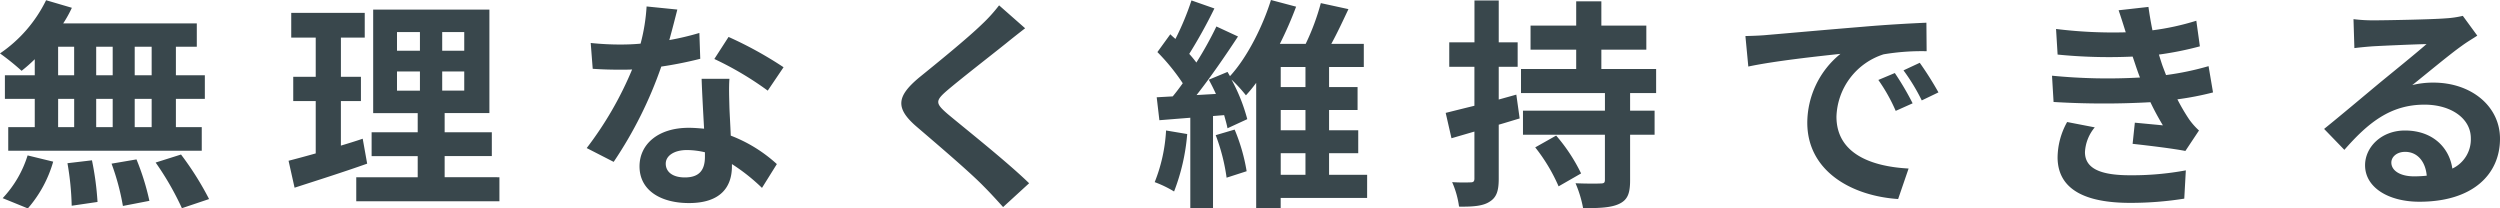
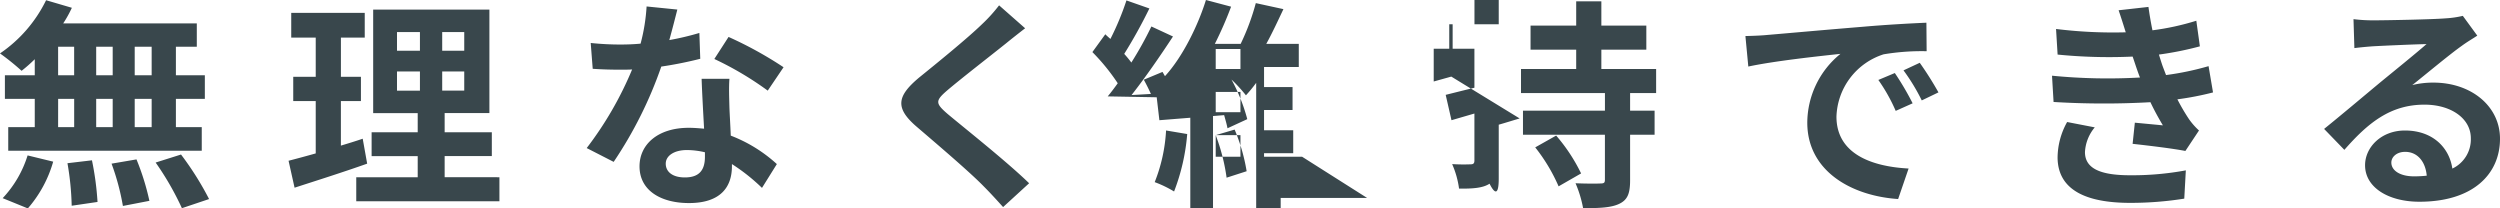
<svg xmlns="http://www.w3.org/2000/svg" width="404.208" height="33.696" viewBox="0 0 404.208 33.696">
-   <path id="パス_139226" data-name="パス 139226" d="M25.6-18.36H22.86v-4.608H25.6Zm0,8.388H22.86v-4.572H25.6Zm-15.12-4.572h2.592v4.572H10.476Zm8.82,0v4.572H16.632v-4.572ZM16.632-18.36v-4.608H19.3v4.608Zm-6.156-4.608h2.592v4.608H10.476ZM6.7-18.36H1.872v3.816H6.7v4.572H2.412v3.816H33.7V-9.972H29.52v-4.572H34.2V-18.36H29.52v-4.608H32.9v-3.78H11.3a19.38,19.38,0,0,0,1.4-2.52L8.532-30.492a22.138,22.138,0,0,1-7.452,8.6A39.647,39.647,0,0,1,4.572-19.08,24.738,24.738,0,0,0,6.7-20.952ZM5.58,3.168a19.7,19.7,0,0,0,4.1-7.56L5.544-5.4A17.739,17.739,0,0,1,1.512,1.512ZM11.988-4.14a45.7,45.7,0,0,1,.684,6.876l4.176-.612a47.094,47.094,0,0,0-.9-6.732Zm7.128.072a38.362,38.362,0,0,1,1.836,6.84l4.284-.828a40.119,40.119,0,0,0-2.088-6.7Zm7.128-.18a46.368,46.368,0,0,1,4.248,7.38l4.392-1.476a48.83,48.83,0,0,0-4.536-7.2ZM59.724-8.1c-1.152.4-2.34.756-3.528,1.116v-7.2h3.24v-3.924H56.2v-6.336h3.852v-4H48.168v4h3.96v6.336H48.492v3.924h3.636v8.46c-1.656.468-3.132.864-4.392,1.188L48.708-.18C52.164-1.3,56.484-2.664,60.444-4.068Zm5.544-10.872h3.708v3.1H65.268Zm0-6.372h3.708v3.024H65.268ZM76.14-22.32H72.576v-3.024H76.14Zm0,6.444H72.576v-3.1H76.14Zm-3.168,14v-3.42H80.6V-9.144H72.972v-3.1h7.236V-28.98H61.416v16.74h7.2v3.1H61.164v3.852h7.452v3.42H58.68V2.016H81.828V-1.872Zm37.62-27.108-4.968-.5a30.273,30.273,0,0,1-.972,6.012c-1.116.108-2.2.144-3.276.144a45.479,45.479,0,0,1-4.788-.252l.324,4.176c1.548.108,3.024.144,4.5.144.612,0,1.224,0,1.872-.036A56.719,56.719,0,0,1,95.94-6.588L100.3-4.356A66.333,66.333,0,0,0,108-19.764a62.455,62.455,0,0,0,6.3-1.26l-.144-4.176a44.133,44.133,0,0,1-4.86,1.152C109.836-25.992,110.3-27.828,110.592-28.98ZM108.72-4.068c0-1.26,1.332-2.2,3.42-2.2a12.933,12.933,0,0,1,2.916.36v.72c0,1.98-.756,3.348-3.24,3.348C109.836-1.836,108.72-2.736,108.72-4.068Zm10.3-13.716h-4.5c.072,2.2.252,5.4.4,8.064-.828-.072-1.62-.144-2.484-.144-5,0-7.956,2.7-7.956,6.228,0,3.96,3.528,5.94,7.992,5.94,5.112,0,6.948-2.592,6.948-5.94V-4a30.519,30.519,0,0,1,4.86,3.852L126.684-4A23.542,23.542,0,0,0,119.232-8.6c-.072-1.8-.18-3.528-.216-4.572C118.98-14.76,118.908-16.272,119.016-17.784Zm6.192,1.908,2.556-3.78a62.012,62.012,0,0,0-8.892-4.9l-2.3,3.564A51.959,51.959,0,0,1,125.208-15.876Zm41.616-10.08-4.212-3.708a25.021,25.021,0,0,1-2.772,3.06c-2.412,2.34-7.344,6.336-10.188,8.64-3.6,3.024-3.888,4.932-.288,7.992,3.276,2.808,8.568,7.308,10.764,9.576,1.08,1.08,2.124,2.232,3.132,3.348L167.472-.9C163.8-4.464,156.96-9.864,154.26-12.132c-1.944-1.692-1.98-2.088-.072-3.744,2.412-2.052,7.164-5.724,9.5-7.6C164.52-24.156,165.708-25.092,166.824-25.956ZM189.612-9.432a26.238,26.238,0,0,1-1.836,8.352A17.982,17.982,0,0,1,190.908.432a33.044,33.044,0,0,0,2.124-9.288Zm8.028.756A31.219,31.219,0,0,1,199.4-1.8l3.24-1.044A29.658,29.658,0,0,0,200.7-9.576ZM208.152-5.76h4v3.492h-4Zm4-13.932v3.24h-4v-3.24Zm0,10.224h-4v-3.276h4Zm9.972,7.2h-6.156V-5.76h4.716V-9.468h-4.716v-3.276h4.608v-3.708h-4.608v-3.24h5.616v-3.744h-5.256c.936-1.692,1.872-3.708,2.772-5.616l-4.464-.972a37.6,37.6,0,0,1-2.448,6.588h-4.176a61.071,61.071,0,0,0,2.628-6.012l-4.068-1.08c-1.224,3.96-3.708,9.144-6.624,12.312l-.4-.684-3.024,1.26c.4.72.792,1.512,1.152,2.3l-3.132.18c2.268-2.88,4.716-6.444,6.7-9.468l-3.492-1.62a58.039,58.039,0,0,1-3.24,5.832,18.111,18.111,0,0,0-1.152-1.4,81.047,81.047,0,0,0,4.068-7.344l-3.708-1.3a44.174,44.174,0,0,1-2.592,6.228c-.288-.252-.576-.5-.828-.756l-2.088,2.88a33.13,33.13,0,0,1,4.1,5.04c-.54.756-1.08,1.476-1.62,2.124L188.1-14.8l.432,3.708,5-.4V3.132h3.672v-14.9l1.8-.144c.216.792.432,1.512.54,2.124l3.2-1.476a28.81,28.81,0,0,0-2.556-6.408,24.762,24.762,0,0,1,2.34,2.556,23.555,23.555,0,0,0,1.656-2.016V3.132h3.96V1.476H222.12Zm24.12-12.96-2.844.792v-5.292h3.06v-3.96H243.4v-6.768h-3.924v6.768H235.4v3.96h4.068v6.3c-1.764.432-3.348.828-4.644,1.152l.936,4.1,3.708-1.08v7.6c0,.468-.18.612-.612.612a29.091,29.091,0,0,1-2.988-.036,14.647,14.647,0,0,1,1.116,3.96c2.3.036,3.888-.108,4.932-.792C243.036,1.4,243.4.36,243.4-1.62v-8.748c1.152-.324,2.268-.684,3.384-1.008ZM249.3-6.7a28.325,28.325,0,0,1,3.78,6.3l3.636-2.088a27.964,27.964,0,0,0-4.032-6.12Zm19.548-8.784v-3.888h-8.856V-22.5h7.272v-3.888h-7.272v-3.924h-4.068v3.924h-7.38V-22.5h7.38v3.132H247v3.888h13.572v2.844H247.32v3.888h13.248v7.272c0,.5-.144.612-.72.612-.54.036-2.412.036-4.032-.036a18.524,18.524,0,0,1,1.224,4.032c2.556,0,4.5-.072,5.8-.684,1.4-.648,1.8-1.692,1.8-3.852V-8.748h3.96v-3.888h-3.96V-15.48ZM283.284-24.7l.468,4.932c4.176-.9,11.52-1.692,14.9-2.052a14.4,14.4,0,0,0-5.364,11.124c0,7.812,7.128,11.844,14.688,12.348l1.692-4.932c-6.12-.324-11.664-2.448-11.664-8.388a10.94,10.94,0,0,1,7.632-10.08,37.4,37.4,0,0,1,6.948-.5l-.036-4.608c-2.556.108-6.48.324-10.188.648-6.588.54-12.528,1.08-15.552,1.332C286.128-24.8,284.724-24.732,283.284-24.7ZM307.44-18.72,304.776-17.6a27.777,27.777,0,0,1,2.808,5l2.736-1.224A44.683,44.683,0,0,0,307.44-18.72Zm4.032-1.656-2.628,1.224a31.671,31.671,0,0,1,2.952,4.86l2.7-1.3A53.853,53.853,0,0,0,311.472-20.376Zm21.384,2.088.252,4.248a133.881,133.881,0,0,0,15.66.036c.576,1.224,1.26,2.484,2.016,3.744-1.08-.108-3.024-.288-4.536-.432l-.36,3.42c2.628.288,6.516.756,8.532,1.152l2.2-3.312A10.975,10.975,0,0,1,355-11.268a32.76,32.76,0,0,1-1.872-3.2,48.239,48.239,0,0,0,5.76-1.116l-.72-4.248a46.476,46.476,0,0,1-6.876,1.44c-.216-.576-.432-1.116-.612-1.62-.18-.54-.36-1.116-.54-1.692a52.482,52.482,0,0,0,6.624-1.332l-.576-4.14a41.377,41.377,0,0,1-7.092,1.548q-.378-1.836-.648-3.78l-4.824.54c.432,1.26.792,2.412,1.152,3.564a74.885,74.885,0,0,1-11.268-.54l.252,4.14a84.17,84.17,0,0,0,12.132.324c.216.612.432,1.3.72,2.124.144.4.288.828.468,1.26A92.251,92.251,0,0,1,332.856-18.288Zm6.912,8.352L335.3-10.8A11.955,11.955,0,0,0,333.756-5c.072,5.148,4.536,7.272,11.736,7.272a55.294,55.294,0,0,0,8.748-.684l.252-4.572a47.382,47.382,0,0,1-9.036.792c-4.752,0-7.272-1.08-7.272-3.744A6.757,6.757,0,0,1,339.768-9.936ZM387.72-4.248c0-.9.864-1.728,2.232-1.728,1.944,0,3.276,1.512,3.492,3.852a18.8,18.8,0,0,1-2.088.108C389.2-2.016,387.72-2.916,387.72-4.248ZM381.6-27.432l.144,4.68c.828-.108,1.98-.216,2.952-.288,1.908-.108,6.876-.324,8.712-.36-1.764,1.548-5.508,4.572-7.524,6.228-2.124,1.764-6.48,5.436-9.036,7.488L380.124-6.3c3.852-4.392,7.452-7.308,12.96-7.308,4.248,0,7.488,2.2,7.488,5.436a5.218,5.218,0,0,1-2.988,4.9c-.5-3.42-3.2-6.156-7.668-6.156-3.816,0-6.444,2.7-6.444,5.616,0,3.6,3.78,5.9,8.784,5.9,8.712,0,13.032-4.5,13.032-10.188,0-5.256-4.644-9.072-10.764-9.072a14.063,14.063,0,0,0-3.42.4c2.268-1.8,6.048-4.968,7.992-6.336.828-.612,1.692-1.116,2.52-1.656l-2.34-3.2a15.73,15.73,0,0,1-2.736.4c-2.052.18-9.756.324-11.664.324A24.982,24.982,0,0,1,381.6-27.432Z" transform="translate(-1.08 30.528)" fill="#39474c" />
+   <path id="パス_139226" data-name="パス 139226" d="M25.6-18.36H22.86v-4.608H25.6Zm0,8.388H22.86v-4.572H25.6Zm-15.12-4.572h2.592v4.572H10.476Zm8.82,0v4.572H16.632v-4.572ZM16.632-18.36v-4.608H19.3v4.608Zm-6.156-4.608h2.592v4.608H10.476ZM6.7-18.36H1.872v3.816H6.7v4.572H2.412v3.816H33.7V-9.972H29.52v-4.572H34.2V-18.36H29.52v-4.608H32.9v-3.78H11.3a19.38,19.38,0,0,0,1.4-2.52L8.532-30.492a22.138,22.138,0,0,1-7.452,8.6A39.647,39.647,0,0,1,4.572-19.08,24.738,24.738,0,0,0,6.7-20.952ZM5.58,3.168a19.7,19.7,0,0,0,4.1-7.56L5.544-5.4A17.739,17.739,0,0,1,1.512,1.512ZM11.988-4.14a45.7,45.7,0,0,1,.684,6.876l4.176-.612a47.094,47.094,0,0,0-.9-6.732Zm7.128.072a38.362,38.362,0,0,1,1.836,6.84l4.284-.828a40.119,40.119,0,0,0-2.088-6.7Zm7.128-.18a46.368,46.368,0,0,1,4.248,7.38l4.392-1.476a48.83,48.83,0,0,0-4.536-7.2ZM59.724-8.1c-1.152.4-2.34.756-3.528,1.116v-7.2h3.24v-3.924H56.2v-6.336h3.852v-4H48.168v4h3.96v6.336H48.492v3.924h3.636v8.46c-1.656.468-3.132.864-4.392,1.188L48.708-.18C52.164-1.3,56.484-2.664,60.444-4.068Zm5.544-10.872h3.708v3.1H65.268Zm0-6.372h3.708v3.024H65.268ZM76.14-22.32H72.576v-3.024H76.14Zm0,6.444H72.576v-3.1H76.14Zm-3.168,14v-3.42H80.6V-9.144H72.972v-3.1h7.236V-28.98H61.416v16.74h7.2v3.1H61.164v3.852h7.452v3.42H58.68V2.016H81.828V-1.872Zm37.62-27.108-4.968-.5a30.273,30.273,0,0,1-.972,6.012c-1.116.108-2.2.144-3.276.144a45.479,45.479,0,0,1-4.788-.252l.324,4.176c1.548.108,3.024.144,4.5.144.612,0,1.224,0,1.872-.036A56.719,56.719,0,0,1,95.94-6.588L100.3-4.356A66.333,66.333,0,0,0,108-19.764a62.455,62.455,0,0,0,6.3-1.26l-.144-4.176a44.133,44.133,0,0,1-4.86,1.152C109.836-25.992,110.3-27.828,110.592-28.98ZM108.72-4.068c0-1.26,1.332-2.2,3.42-2.2a12.933,12.933,0,0,1,2.916.36v.72c0,1.98-.756,3.348-3.24,3.348C109.836-1.836,108.72-2.736,108.72-4.068Zm10.3-13.716h-4.5c.072,2.2.252,5.4.4,8.064-.828-.072-1.62-.144-2.484-.144-5,0-7.956,2.7-7.956,6.228,0,3.96,3.528,5.94,7.992,5.94,5.112,0,6.948-2.592,6.948-5.94V-4a30.519,30.519,0,0,1,4.86,3.852L126.684-4A23.542,23.542,0,0,0,119.232-8.6c-.072-1.8-.18-3.528-.216-4.572C118.98-14.76,118.908-16.272,119.016-17.784Zm6.192,1.908,2.556-3.78a62.012,62.012,0,0,0-8.892-4.9l-2.3,3.564A51.959,51.959,0,0,1,125.208-15.876Zm41.616-10.08-4.212-3.708a25.021,25.021,0,0,1-2.772,3.06c-2.412,2.34-7.344,6.336-10.188,8.64-3.6,3.024-3.888,4.932-.288,7.992,3.276,2.808,8.568,7.308,10.764,9.576,1.08,1.08,2.124,2.232,3.132,3.348L167.472-.9C163.8-4.464,156.96-9.864,154.26-12.132c-1.944-1.692-1.98-2.088-.072-3.744,2.412-2.052,7.164-5.724,9.5-7.6C164.52-24.156,165.708-25.092,166.824-25.956ZM189.612-9.432a26.238,26.238,0,0,1-1.836,8.352A17.982,17.982,0,0,1,190.908.432a33.044,33.044,0,0,0,2.124-9.288Zm8.028.756A31.219,31.219,0,0,1,199.4-1.8l3.24-1.044A29.658,29.658,0,0,0,200.7-9.576Zh4v3.492h-4Zm4-13.932v3.24h-4v-3.24Zm0,10.224h-4v-3.276h4Zm9.972,7.2h-6.156V-5.76h4.716V-9.468h-4.716v-3.276h4.608v-3.708h-4.608v-3.24h5.616v-3.744h-5.256c.936-1.692,1.872-3.708,2.772-5.616l-4.464-.972a37.6,37.6,0,0,1-2.448,6.588h-4.176a61.071,61.071,0,0,0,2.628-6.012l-4.068-1.08c-1.224,3.96-3.708,9.144-6.624,12.312l-.4-.684-3.024,1.26c.4.72.792,1.512,1.152,2.3l-3.132.18c2.268-2.88,4.716-6.444,6.7-9.468l-3.492-1.62a58.039,58.039,0,0,1-3.24,5.832,18.111,18.111,0,0,0-1.152-1.4,81.047,81.047,0,0,0,4.068-7.344l-3.708-1.3a44.174,44.174,0,0,1-2.592,6.228c-.288-.252-.576-.5-.828-.756l-2.088,2.88a33.13,33.13,0,0,1,4.1,5.04c-.54.756-1.08,1.476-1.62,2.124L188.1-14.8l.432,3.708,5-.4V3.132h3.672v-14.9l1.8-.144c.216.792.432,1.512.54,2.124l3.2-1.476a28.81,28.81,0,0,0-2.556-6.408,24.762,24.762,0,0,1,2.34,2.556,23.555,23.555,0,0,0,1.656-2.016V3.132h3.96V1.476H222.12Zm24.12-12.96-2.844.792v-5.292h3.06v-3.96H243.4v-6.768h-3.924v6.768H235.4v3.96h4.068v6.3c-1.764.432-3.348.828-4.644,1.152l.936,4.1,3.708-1.08v7.6c0,.468-.18.612-.612.612a29.091,29.091,0,0,1-2.988-.036,14.647,14.647,0,0,1,1.116,3.96c2.3.036,3.888-.108,4.932-.792C243.036,1.4,243.4.36,243.4-1.62v-8.748c1.152-.324,2.268-.684,3.384-1.008ZM249.3-6.7a28.325,28.325,0,0,1,3.78,6.3l3.636-2.088a27.964,27.964,0,0,0-4.032-6.12Zm19.548-8.784v-3.888h-8.856V-22.5h7.272v-3.888h-7.272v-3.924h-4.068v3.924h-7.38V-22.5h7.38v3.132H247v3.888h13.572v2.844H247.32v3.888h13.248v7.272c0,.5-.144.612-.72.612-.54.036-2.412.036-4.032-.036a18.524,18.524,0,0,1,1.224,4.032c2.556,0,4.5-.072,5.8-.684,1.4-.648,1.8-1.692,1.8-3.852V-8.748h3.96v-3.888h-3.96V-15.48ZM283.284-24.7l.468,4.932c4.176-.9,11.52-1.692,14.9-2.052a14.4,14.4,0,0,0-5.364,11.124c0,7.812,7.128,11.844,14.688,12.348l1.692-4.932c-6.12-.324-11.664-2.448-11.664-8.388a10.94,10.94,0,0,1,7.632-10.08,37.4,37.4,0,0,1,6.948-.5l-.036-4.608c-2.556.108-6.48.324-10.188.648-6.588.54-12.528,1.08-15.552,1.332C286.128-24.8,284.724-24.732,283.284-24.7ZM307.44-18.72,304.776-17.6a27.777,27.777,0,0,1,2.808,5l2.736-1.224A44.683,44.683,0,0,0,307.44-18.72Zm4.032-1.656-2.628,1.224a31.671,31.671,0,0,1,2.952,4.86l2.7-1.3A53.853,53.853,0,0,0,311.472-20.376Zm21.384,2.088.252,4.248a133.881,133.881,0,0,0,15.66.036c.576,1.224,1.26,2.484,2.016,3.744-1.08-.108-3.024-.288-4.536-.432l-.36,3.42c2.628.288,6.516.756,8.532,1.152l2.2-3.312A10.975,10.975,0,0,1,355-11.268a32.76,32.76,0,0,1-1.872-3.2,48.239,48.239,0,0,0,5.76-1.116l-.72-4.248a46.476,46.476,0,0,1-6.876,1.44c-.216-.576-.432-1.116-.612-1.62-.18-.54-.36-1.116-.54-1.692a52.482,52.482,0,0,0,6.624-1.332l-.576-4.14a41.377,41.377,0,0,1-7.092,1.548q-.378-1.836-.648-3.78l-4.824.54c.432,1.26.792,2.412,1.152,3.564a74.885,74.885,0,0,1-11.268-.54l.252,4.14a84.17,84.17,0,0,0,12.132.324c.216.612.432,1.3.72,2.124.144.4.288.828.468,1.26A92.251,92.251,0,0,1,332.856-18.288Zm6.912,8.352L335.3-10.8A11.955,11.955,0,0,0,333.756-5c.072,5.148,4.536,7.272,11.736,7.272a55.294,55.294,0,0,0,8.748-.684l.252-4.572a47.382,47.382,0,0,1-9.036.792c-4.752,0-7.272-1.08-7.272-3.744A6.757,6.757,0,0,1,339.768-9.936ZM387.72-4.248c0-.9.864-1.728,2.232-1.728,1.944,0,3.276,1.512,3.492,3.852a18.8,18.8,0,0,1-2.088.108C389.2-2.016,387.72-2.916,387.72-4.248ZM381.6-27.432l.144,4.68c.828-.108,1.98-.216,2.952-.288,1.908-.108,6.876-.324,8.712-.36-1.764,1.548-5.508,4.572-7.524,6.228-2.124,1.764-6.48,5.436-9.036,7.488L380.124-6.3c3.852-4.392,7.452-7.308,12.96-7.308,4.248,0,7.488,2.2,7.488,5.436a5.218,5.218,0,0,1-2.988,4.9c-.5-3.42-3.2-6.156-7.668-6.156-3.816,0-6.444,2.7-6.444,5.616,0,3.6,3.78,5.9,8.784,5.9,8.712,0,13.032-4.5,13.032-10.188,0-5.256-4.644-9.072-10.764-9.072a14.063,14.063,0,0,0-3.42.4c2.268-1.8,6.048-4.968,7.992-6.336.828-.612,1.692-1.116,2.52-1.656l-2.34-3.2a15.73,15.73,0,0,1-2.736.4c-2.052.18-9.756.324-11.664.324A24.982,24.982,0,0,1,381.6-27.432Z" transform="translate(-1.08 30.528)" fill="#39474c" />
</svg>